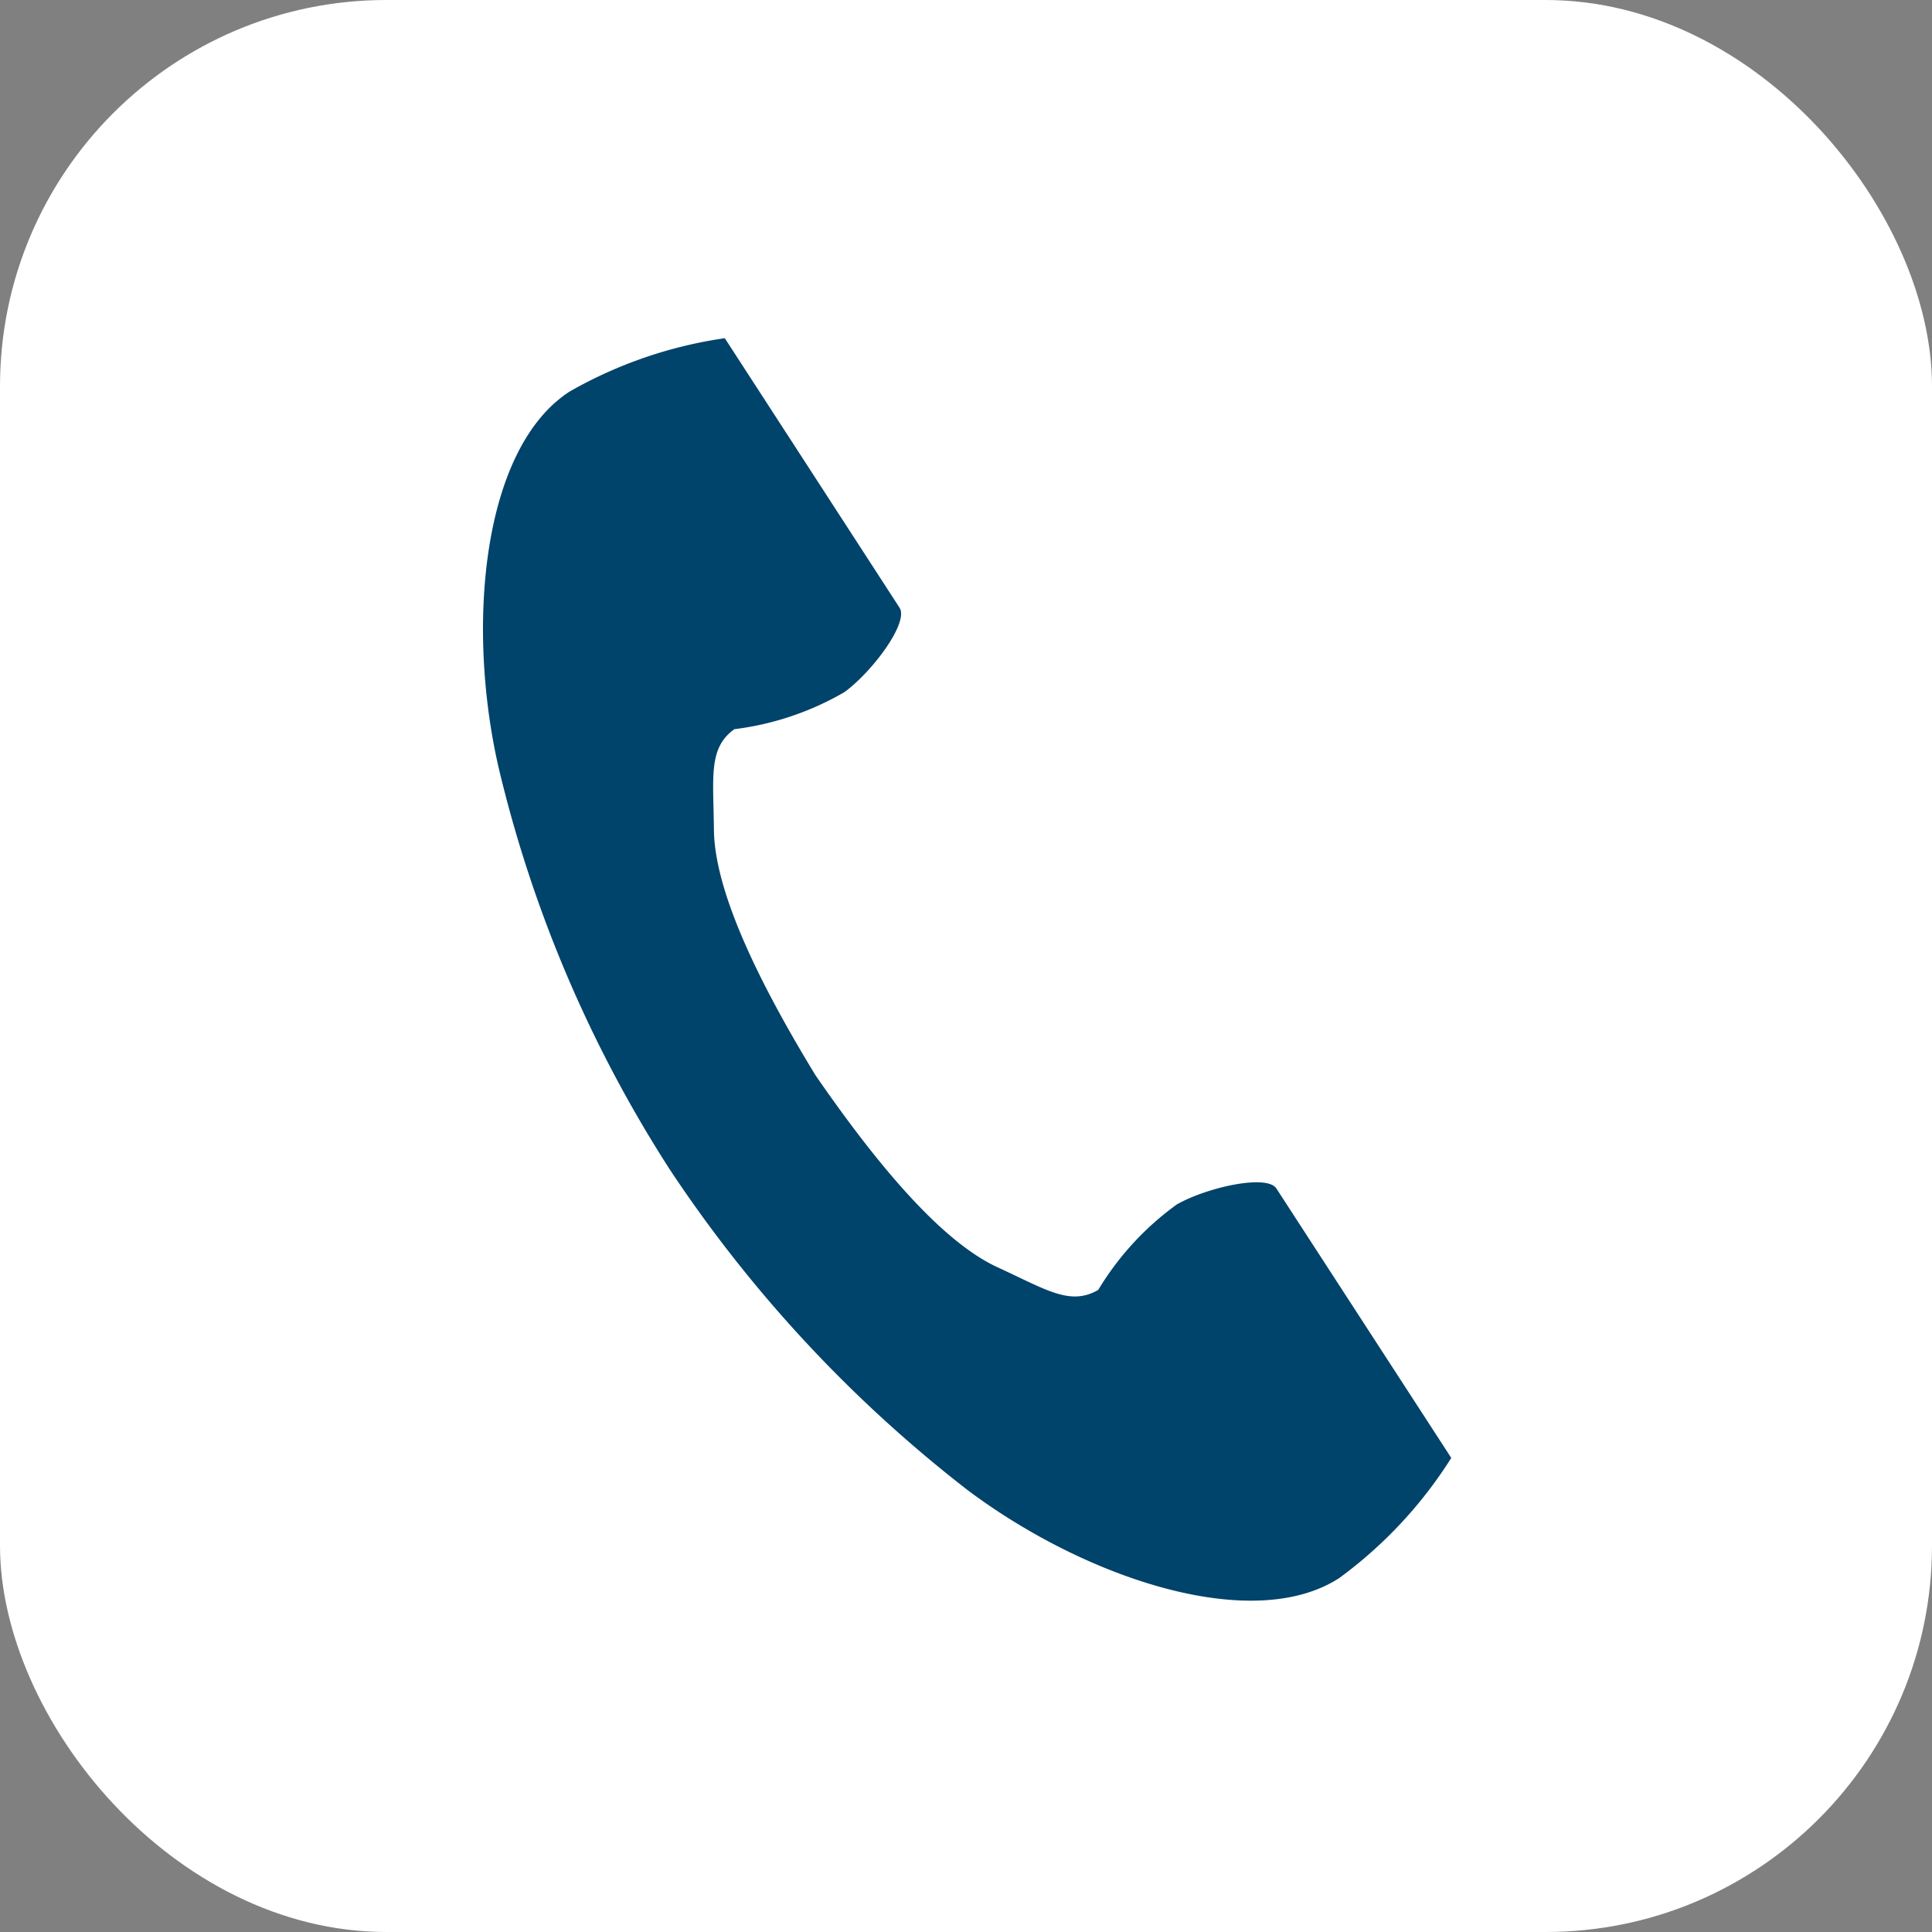
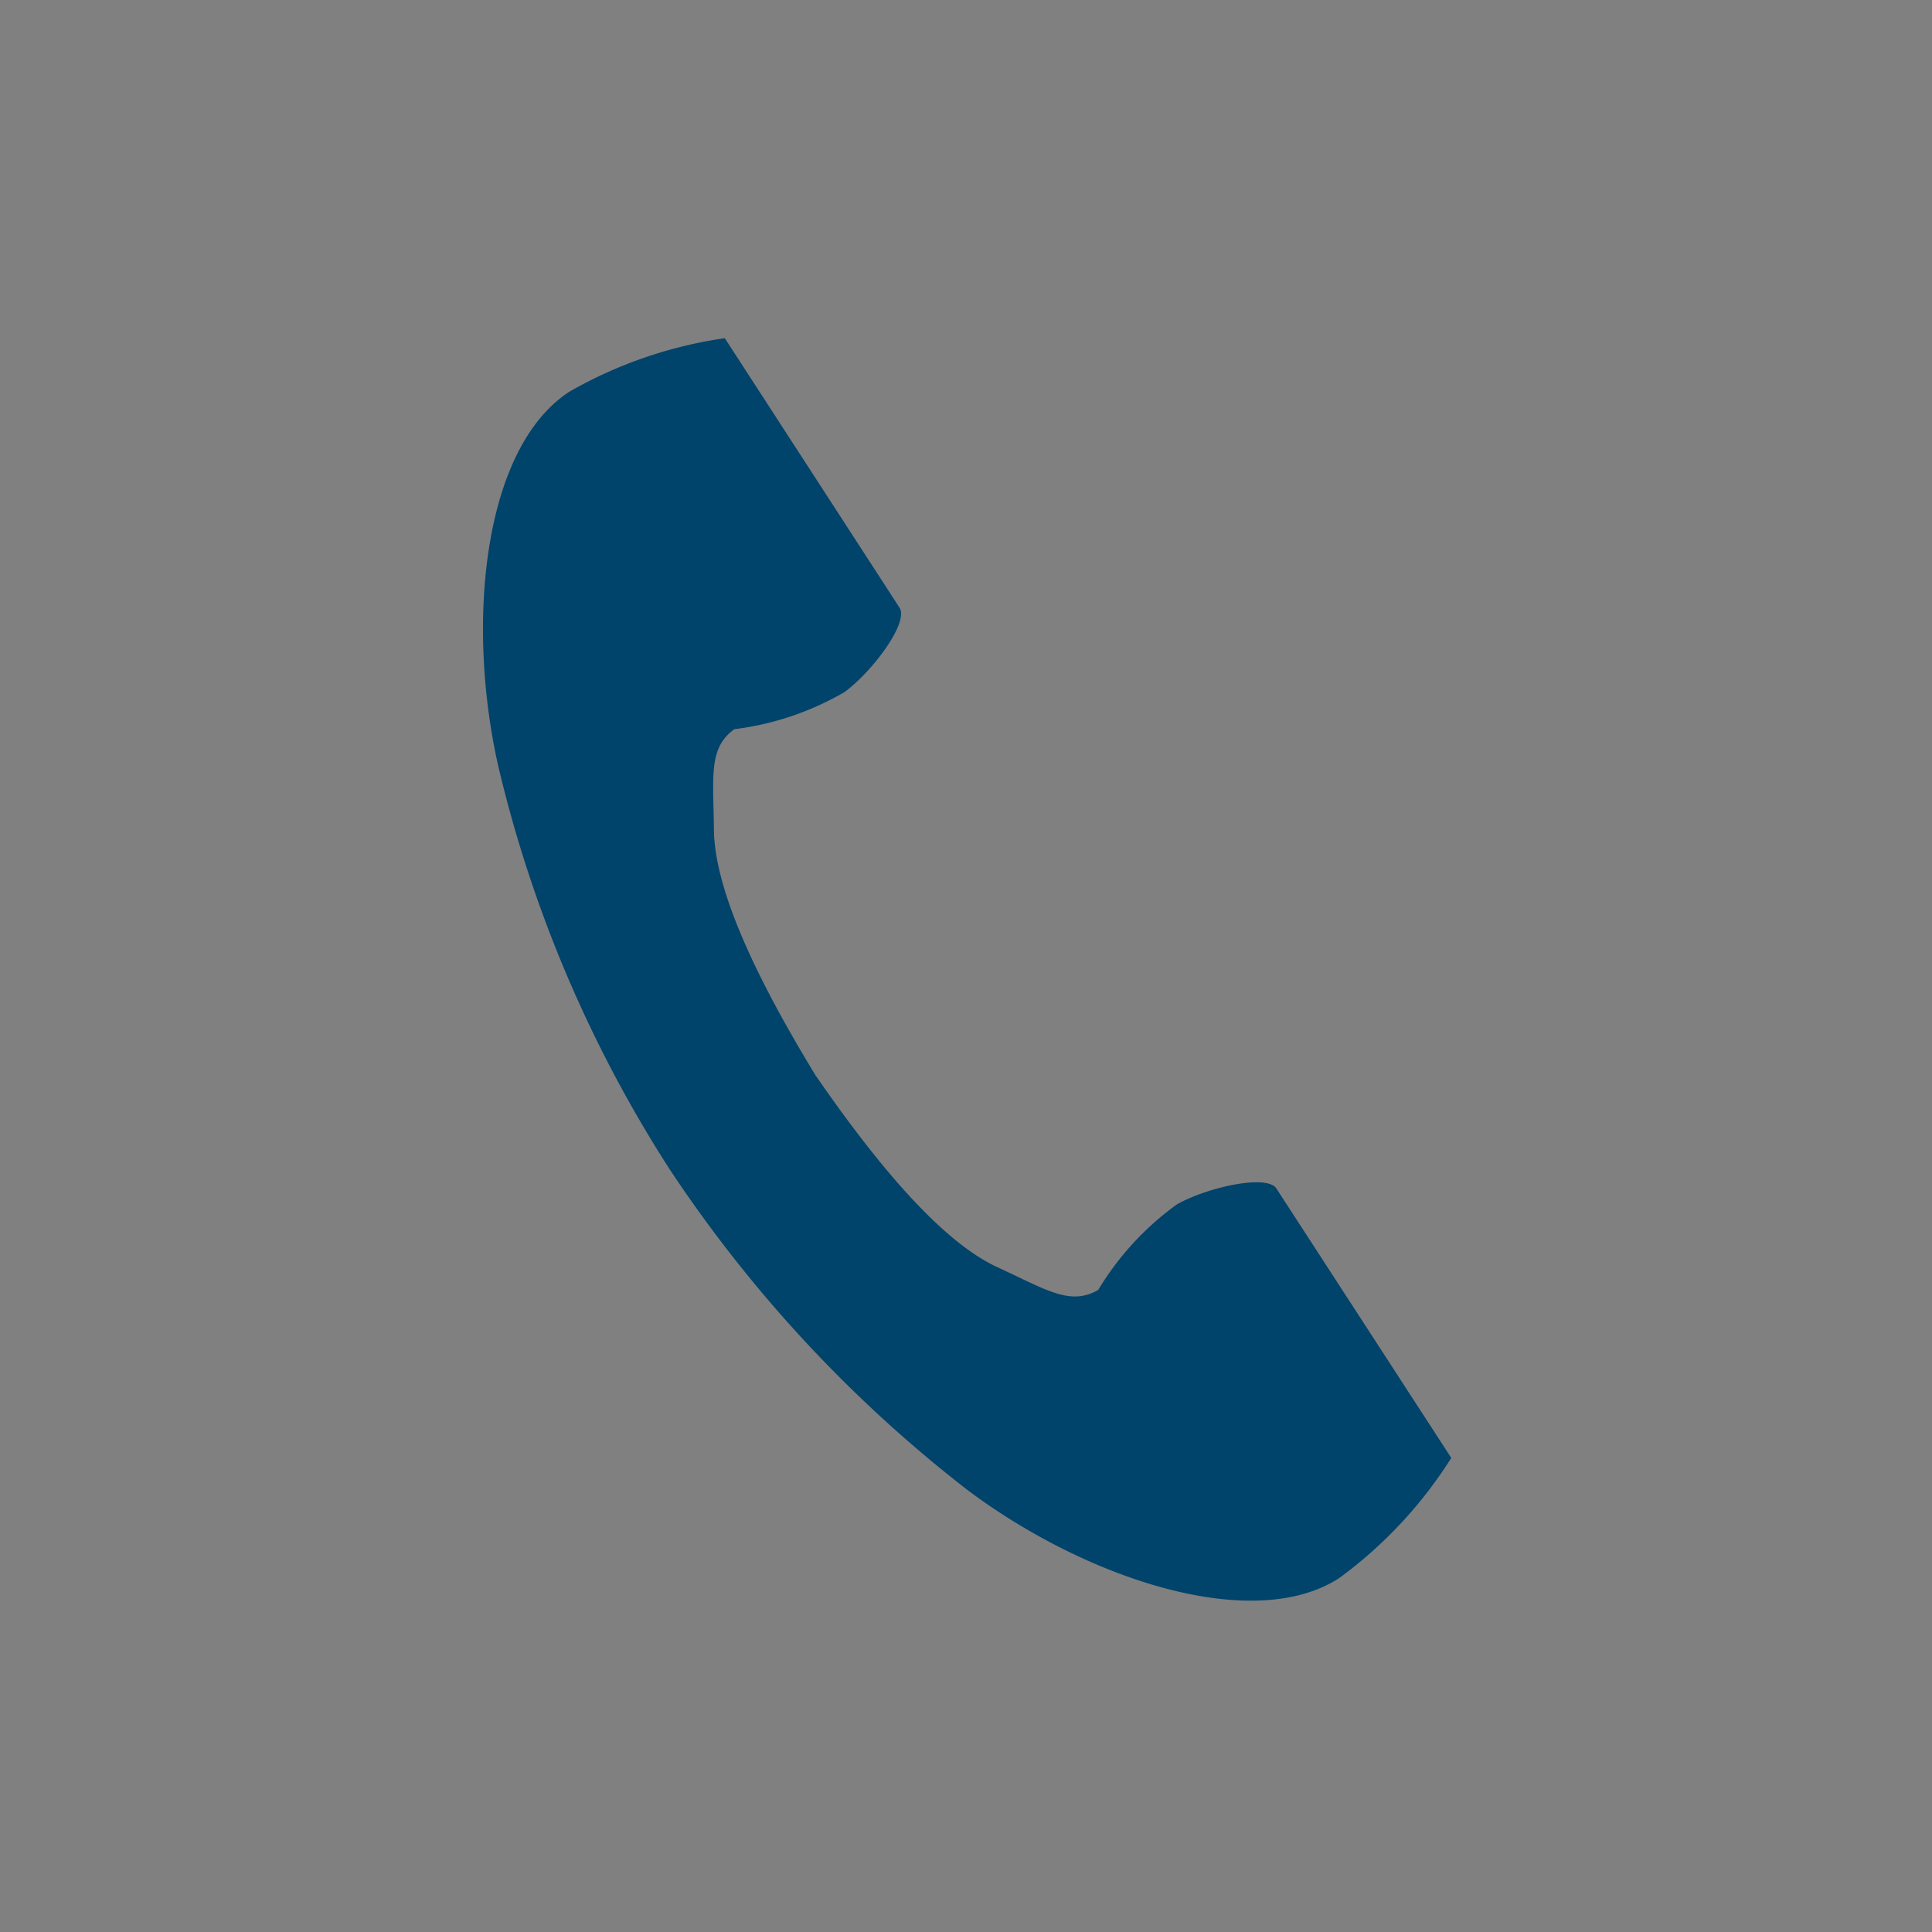
<svg xmlns="http://www.w3.org/2000/svg" width="40" height="40" viewBox="0 0 40 40">
  <rect x="0" y="0" width="40" height="40" fill="#808080" stroke="none" />
  <g transform="translate(-527 -7456)">
-     <rect width="40" height="40" rx="8" transform="translate(527 7456)" fill="#fff" />
-     <path d="M389.228,726.484c-1.795,1.166-2.148,4.806-1.47,7.775a26.768,26.768,0,0,0,3.545,8.328,27.82,27.82,0,0,0,6.161,6.635c2.433,1.829,5.9,2.992,7.7,1.826a9.084,9.084,0,0,0,2.32-2.487l-.965-1.487-2.656-4.092c-.195-.3-1.434-.025-2.06.33a5.99,5.99,0,0,0-1.628,1.77c-.581.336-1.067,0-2.086-.469-1.247-.573-2.653-2.359-3.771-3.979-1.022-1.679-2.08-3.692-2.1-5.069-.011-1.118-.119-1.7.423-2.092a6,6,0,0,0,2.28-.768c.581-.426,1.338-1.442,1.14-1.747l-2.653-4.092-.965-1.488A9.084,9.084,0,0,0,389.228,726.484Z" transform="translate(149.563 6737.624)" fill="#00436b" />
+     <path d="M389.228,726.484c-1.795,1.166-2.148,4.806-1.47,7.775a26.768,26.768,0,0,0,3.545,8.328,27.82,27.82,0,0,0,6.161,6.635c2.433,1.829,5.9,2.992,7.7,1.826a9.084,9.084,0,0,0,2.32-2.487l-.965-1.487-2.656-4.092c-.195-.3-1.434-.025-2.06.33a5.99,5.99,0,0,0-1.628,1.77c-.581.336-1.067,0-2.086-.469-1.247-.573-2.653-2.359-3.771-3.979-1.022-1.679-2.08-3.692-2.1-5.069-.011-1.118-.119-1.7.423-2.092a6,6,0,0,0,2.28-.768c.581-.426,1.338-1.442,1.14-1.747l-2.653-4.092-.965-1.488A9.084,9.084,0,0,0,389.228,726.484" transform="translate(149.563 6737.624)" fill="#00436b" />
  </g>
</svg>